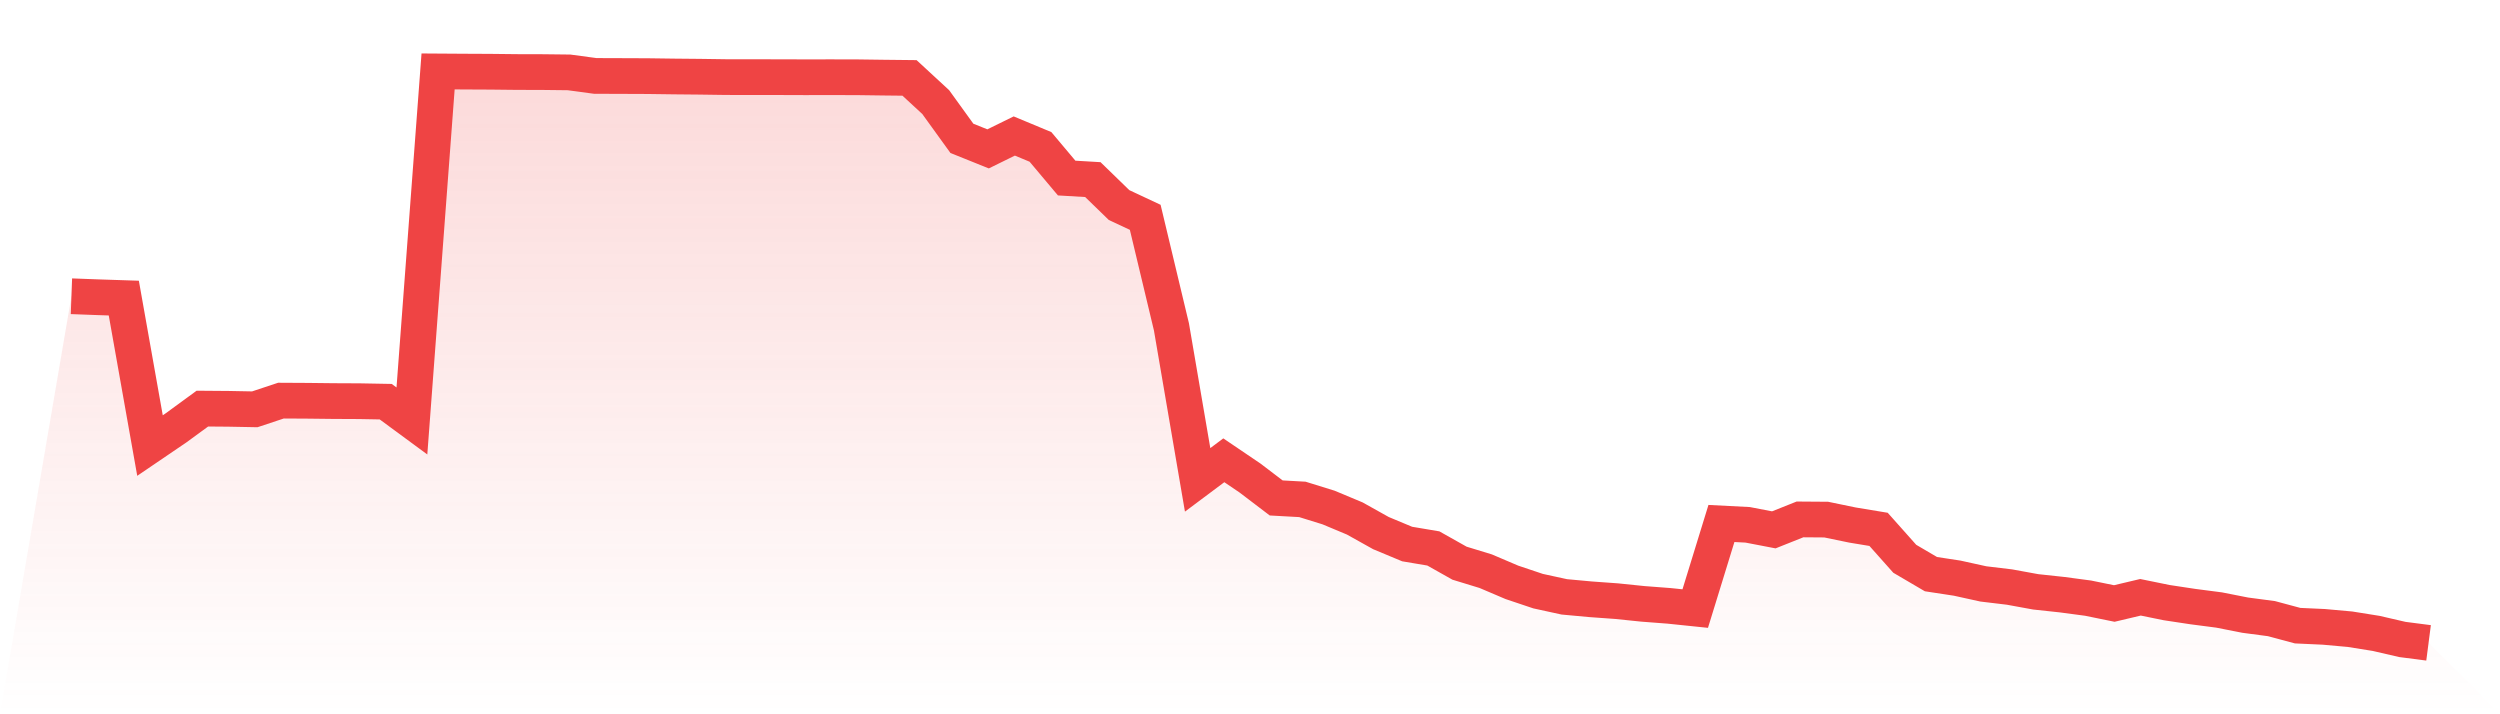
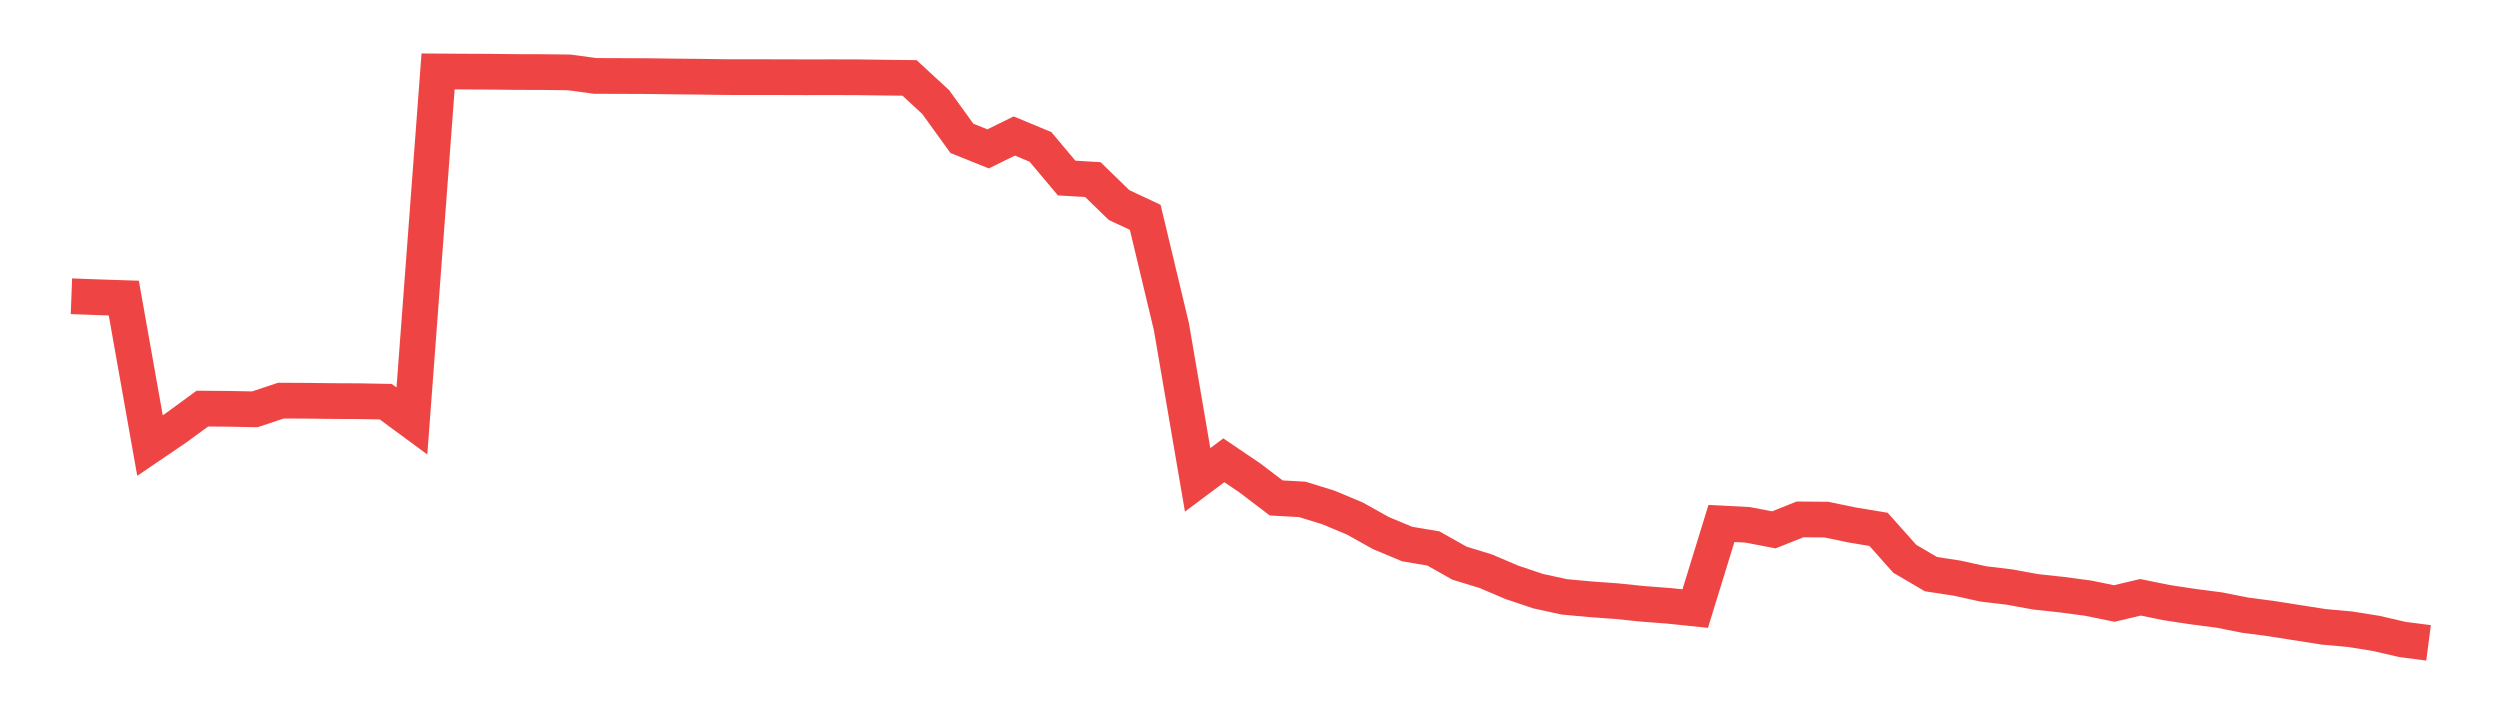
<svg xmlns="http://www.w3.org/2000/svg" viewBox="0 0 140 40">
  <defs>
    <linearGradient id="gradient" x1="0" x2="0" y1="0" y2="1">
      <stop offset="0%" stop-color="#ef4444" stop-opacity="0.2" />
      <stop offset="100%" stop-color="#ef4444" stop-opacity="0" />
    </linearGradient>
  </defs>
-   <path d="M4,16.59 L4,16.59 L5.467,16.645 L6.933,16.693 L8.4,24.951 L9.867,23.954 L11.333,22.882 L12.8,22.894 L14.267,22.922 L15.733,22.435 L17.2,22.443 L18.667,22.46 L20.133,22.467 L21.6,22.494 L23.067,23.574 L24.533,4 L26,4.01 L27.467,4.017 L28.933,4.033 L30.4,4.037 L31.867,4.054 L33.333,4.252 L34.8,4.257 L36.267,4.263 L37.733,4.283 L39.2,4.297 L40.667,4.318 L42.133,4.32 L43.6,4.321 L45.067,4.326 L46.533,4.324 L48,4.327 L49.467,4.347 L50.933,4.363 L52.4,5.717 L53.867,7.748 L55.333,8.337 L56.8,7.616 L58.267,8.227 L59.733,9.971 L61.2,10.058 L62.667,11.483 L64.133,12.17 L65.6,18.303 L67.067,26.872 L68.533,25.776 L70,26.769 L71.467,27.885 L72.933,27.966 L74.4,28.421 L75.867,29.035 L77.333,29.854 L78.8,30.466 L80.267,30.713 L81.733,31.538 L83.2,31.987 L84.667,32.612 L86.133,33.104 L87.6,33.424 L89.067,33.559 L90.533,33.665 L92,33.816 L93.467,33.928 L94.933,34.08 L96.4,29.315 L97.867,29.39 L99.333,29.672 L100.8,29.087 L102.267,29.098 L103.733,29.401 L105.2,29.644 L106.667,31.292 L108.133,32.152 L109.6,32.376 L111.067,32.699 L112.533,32.875 L114,33.143 L115.467,33.301 L116.933,33.496 L118.4,33.796 L119.867,33.448 L121.333,33.747 L122.8,33.969 L124.267,34.16 L125.733,34.449 L127.2,34.643 L128.667,35.037 L130.133,35.104 L131.6,35.236 L133.067,35.471 L134.533,35.81 L136,36 L140,40 L0,40 z" fill="url(#gradient)" />
-   <path d="M4,16.59 L4,16.59 L5.467,16.645 L6.933,16.693 L8.4,24.951 L9.867,23.954 L11.333,22.882 L12.8,22.894 L14.267,22.922 L15.733,22.435 L17.2,22.443 L18.667,22.46 L20.133,22.467 L21.6,22.494 L23.067,23.574 L24.533,4 L26,4.01 L27.467,4.017 L28.933,4.033 L30.4,4.037 L31.867,4.054 L33.333,4.252 L34.8,4.257 L36.267,4.263 L37.733,4.283 L39.2,4.297 L40.667,4.318 L42.133,4.32 L43.6,4.321 L45.067,4.326 L46.533,4.324 L48,4.327 L49.467,4.347 L50.933,4.363 L52.4,5.717 L53.867,7.748 L55.333,8.337 L56.8,7.616 L58.267,8.227 L59.733,9.971 L61.2,10.058 L62.667,11.483 L64.133,12.17 L65.6,18.303 L67.067,26.872 L68.533,25.776 L70,26.769 L71.467,27.885 L72.933,27.966 L74.4,28.421 L75.867,29.035 L77.333,29.854 L78.8,30.466 L80.267,30.713 L81.733,31.538 L83.2,31.987 L84.667,32.612 L86.133,33.104 L87.6,33.424 L89.067,33.559 L90.533,33.665 L92,33.816 L93.467,33.928 L94.933,34.08 L96.4,29.315 L97.867,29.39 L99.333,29.672 L100.8,29.087 L102.267,29.098 L103.733,29.401 L105.2,29.644 L106.667,31.292 L108.133,32.152 L109.6,32.376 L111.067,32.699 L112.533,32.875 L114,33.143 L115.467,33.301 L116.933,33.496 L118.4,33.796 L119.867,33.448 L121.333,33.747 L122.8,33.969 L124.267,34.16 L125.733,34.449 L127.2,34.643 L128.667,35.037 L130.133,35.104 L131.6,35.236 L133.067,35.471 L134.533,35.81 L136,36" fill="none" stroke="#ef4444" stroke-width="2" />
+   <path d="M4,16.59 L4,16.59 L5.467,16.645 L6.933,16.693 L8.4,24.951 L9.867,23.954 L11.333,22.882 L12.8,22.894 L14.267,22.922 L15.733,22.435 L17.2,22.443 L18.667,22.46 L20.133,22.467 L21.6,22.494 L23.067,23.574 L24.533,4 L26,4.01 L27.467,4.017 L28.933,4.033 L30.4,4.037 L31.867,4.054 L33.333,4.252 L34.8,4.257 L36.267,4.263 L37.733,4.283 L39.2,4.297 L40.667,4.318 L42.133,4.32 L43.6,4.321 L45.067,4.326 L46.533,4.324 L48,4.327 L49.467,4.347 L50.933,4.363 L52.4,5.717 L53.867,7.748 L55.333,8.337 L56.8,7.616 L58.267,8.227 L59.733,9.971 L61.2,10.058 L62.667,11.483 L64.133,12.17 L65.6,18.303 L67.067,26.872 L68.533,25.776 L70,26.769 L71.467,27.885 L72.933,27.966 L74.4,28.421 L75.867,29.035 L77.333,29.854 L78.8,30.466 L80.267,30.713 L81.733,31.538 L83.2,31.987 L84.667,32.612 L86.133,33.104 L87.6,33.424 L89.067,33.559 L90.533,33.665 L92,33.816 L93.467,33.928 L94.933,34.08 L96.4,29.315 L97.867,29.39 L99.333,29.672 L100.8,29.087 L102.267,29.098 L103.733,29.401 L105.2,29.644 L106.667,31.292 L108.133,32.152 L109.6,32.376 L111.067,32.699 L112.533,32.875 L114,33.143 L115.467,33.301 L116.933,33.496 L118.4,33.796 L119.867,33.448 L121.333,33.747 L122.8,33.969 L124.267,34.16 L125.733,34.449 L127.2,34.643 L130.133,35.104 L131.6,35.236 L133.067,35.471 L134.533,35.81 L136,36" fill="none" stroke="#ef4444" stroke-width="2" />
</svg>